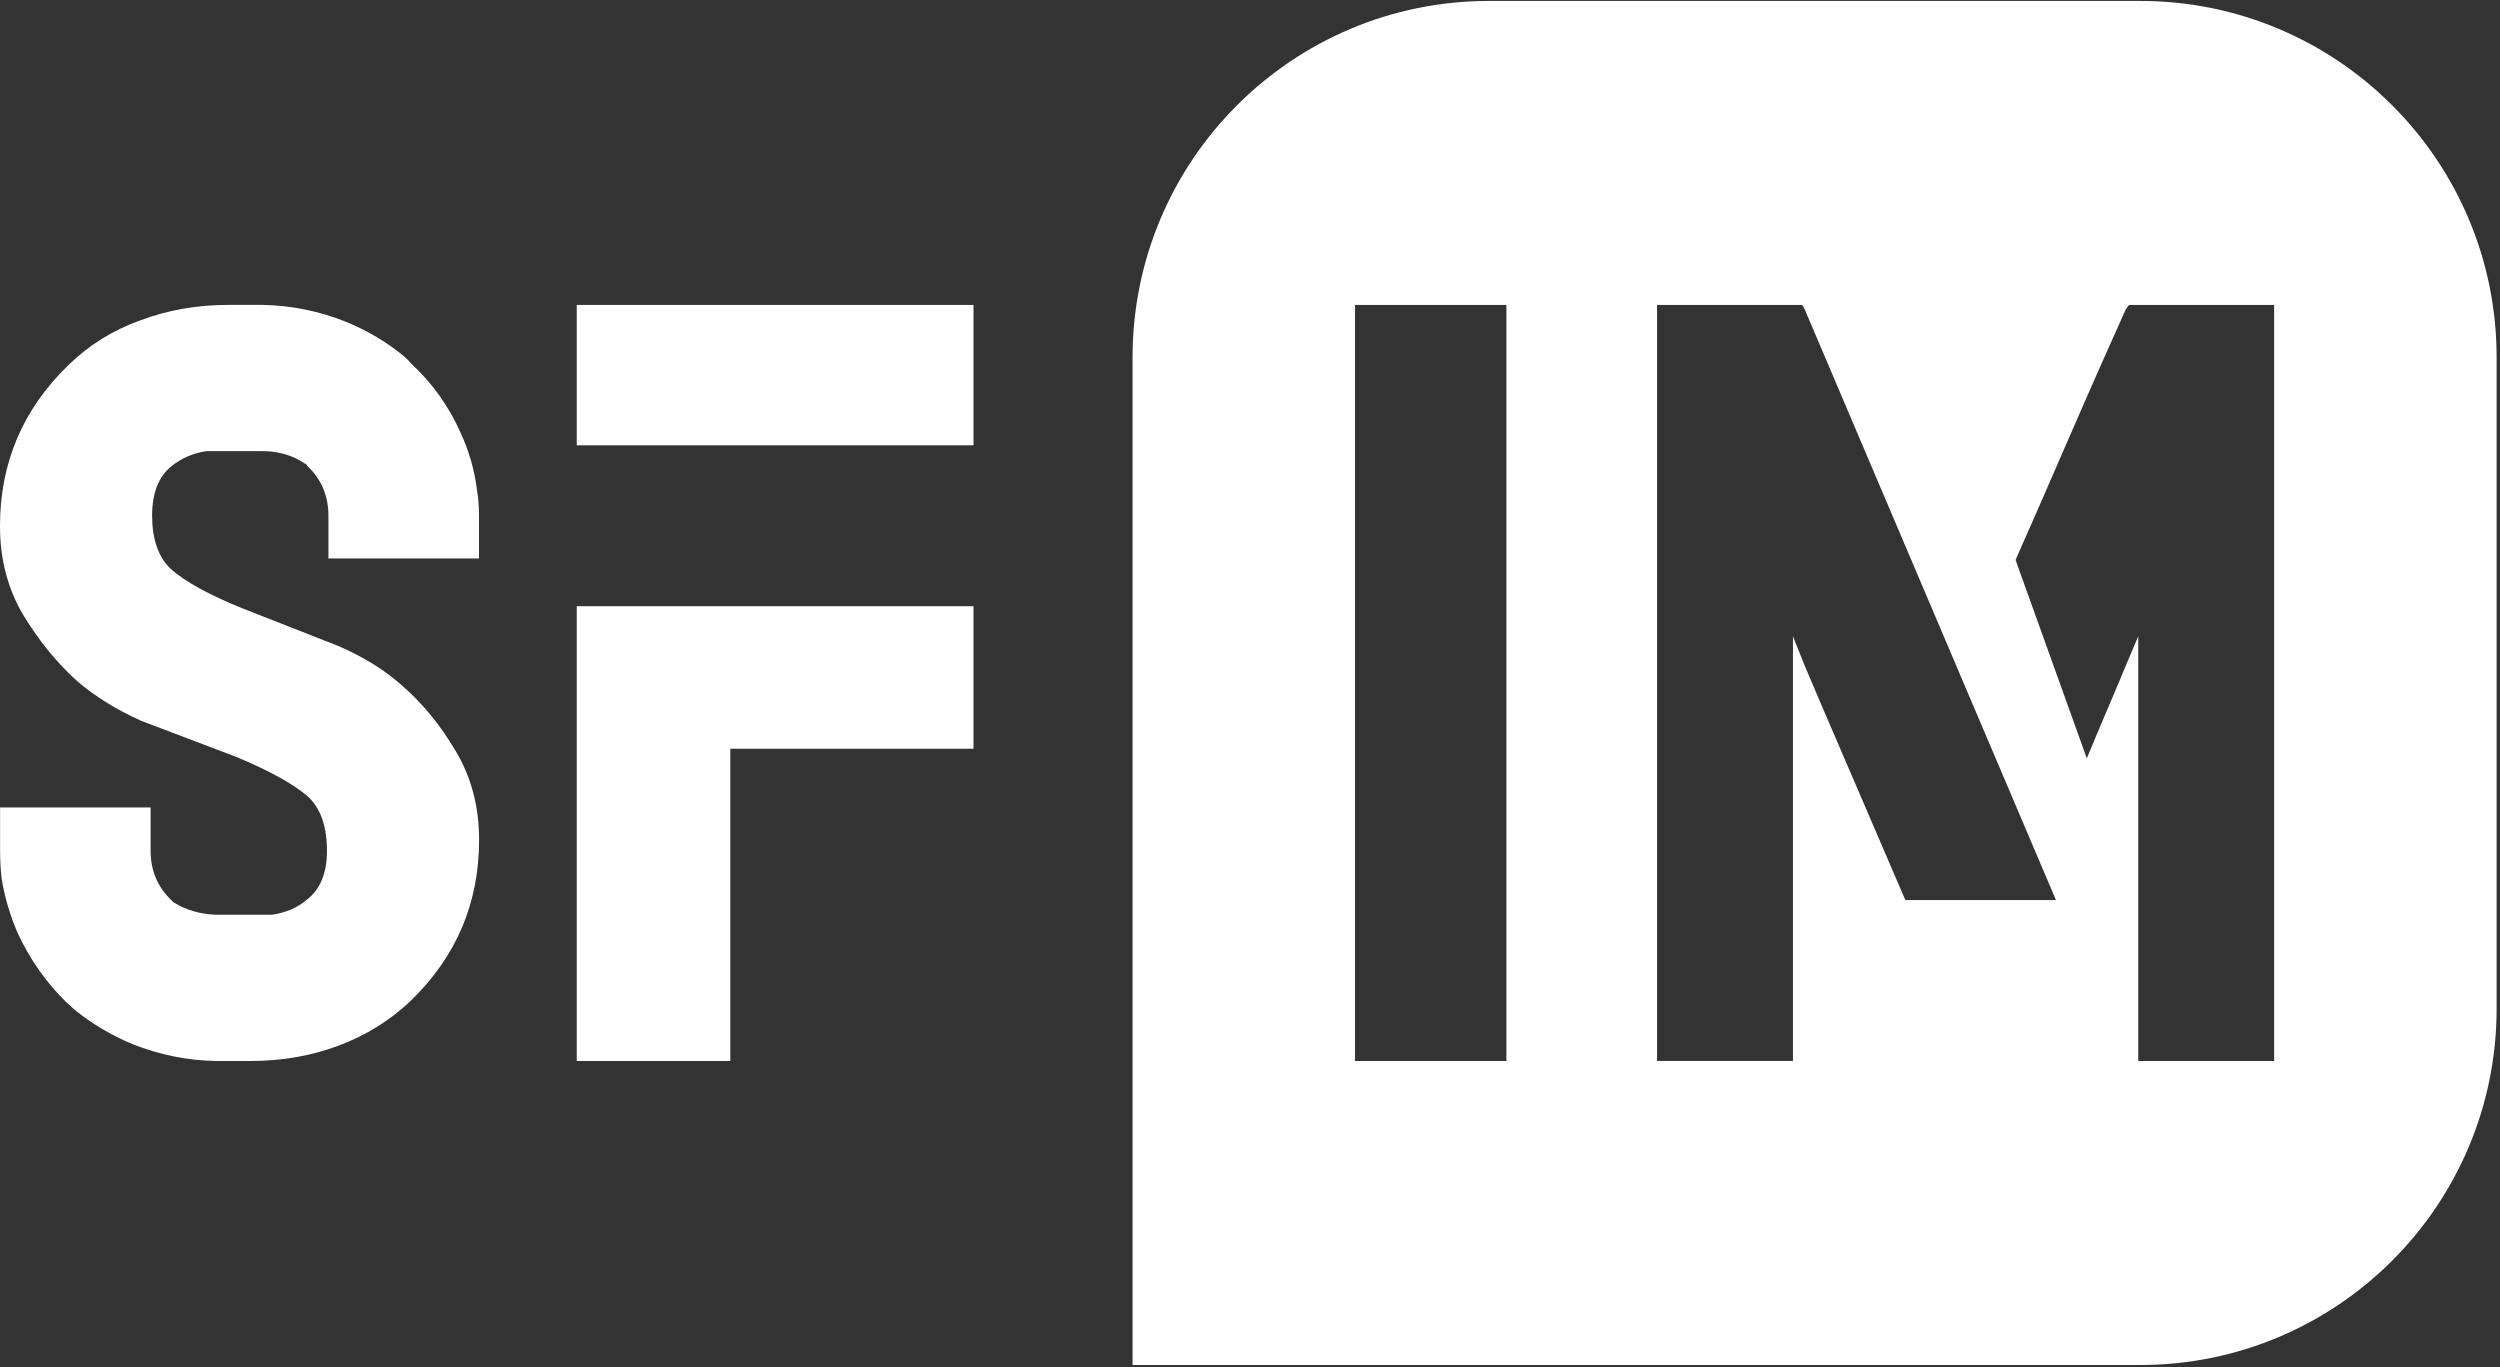
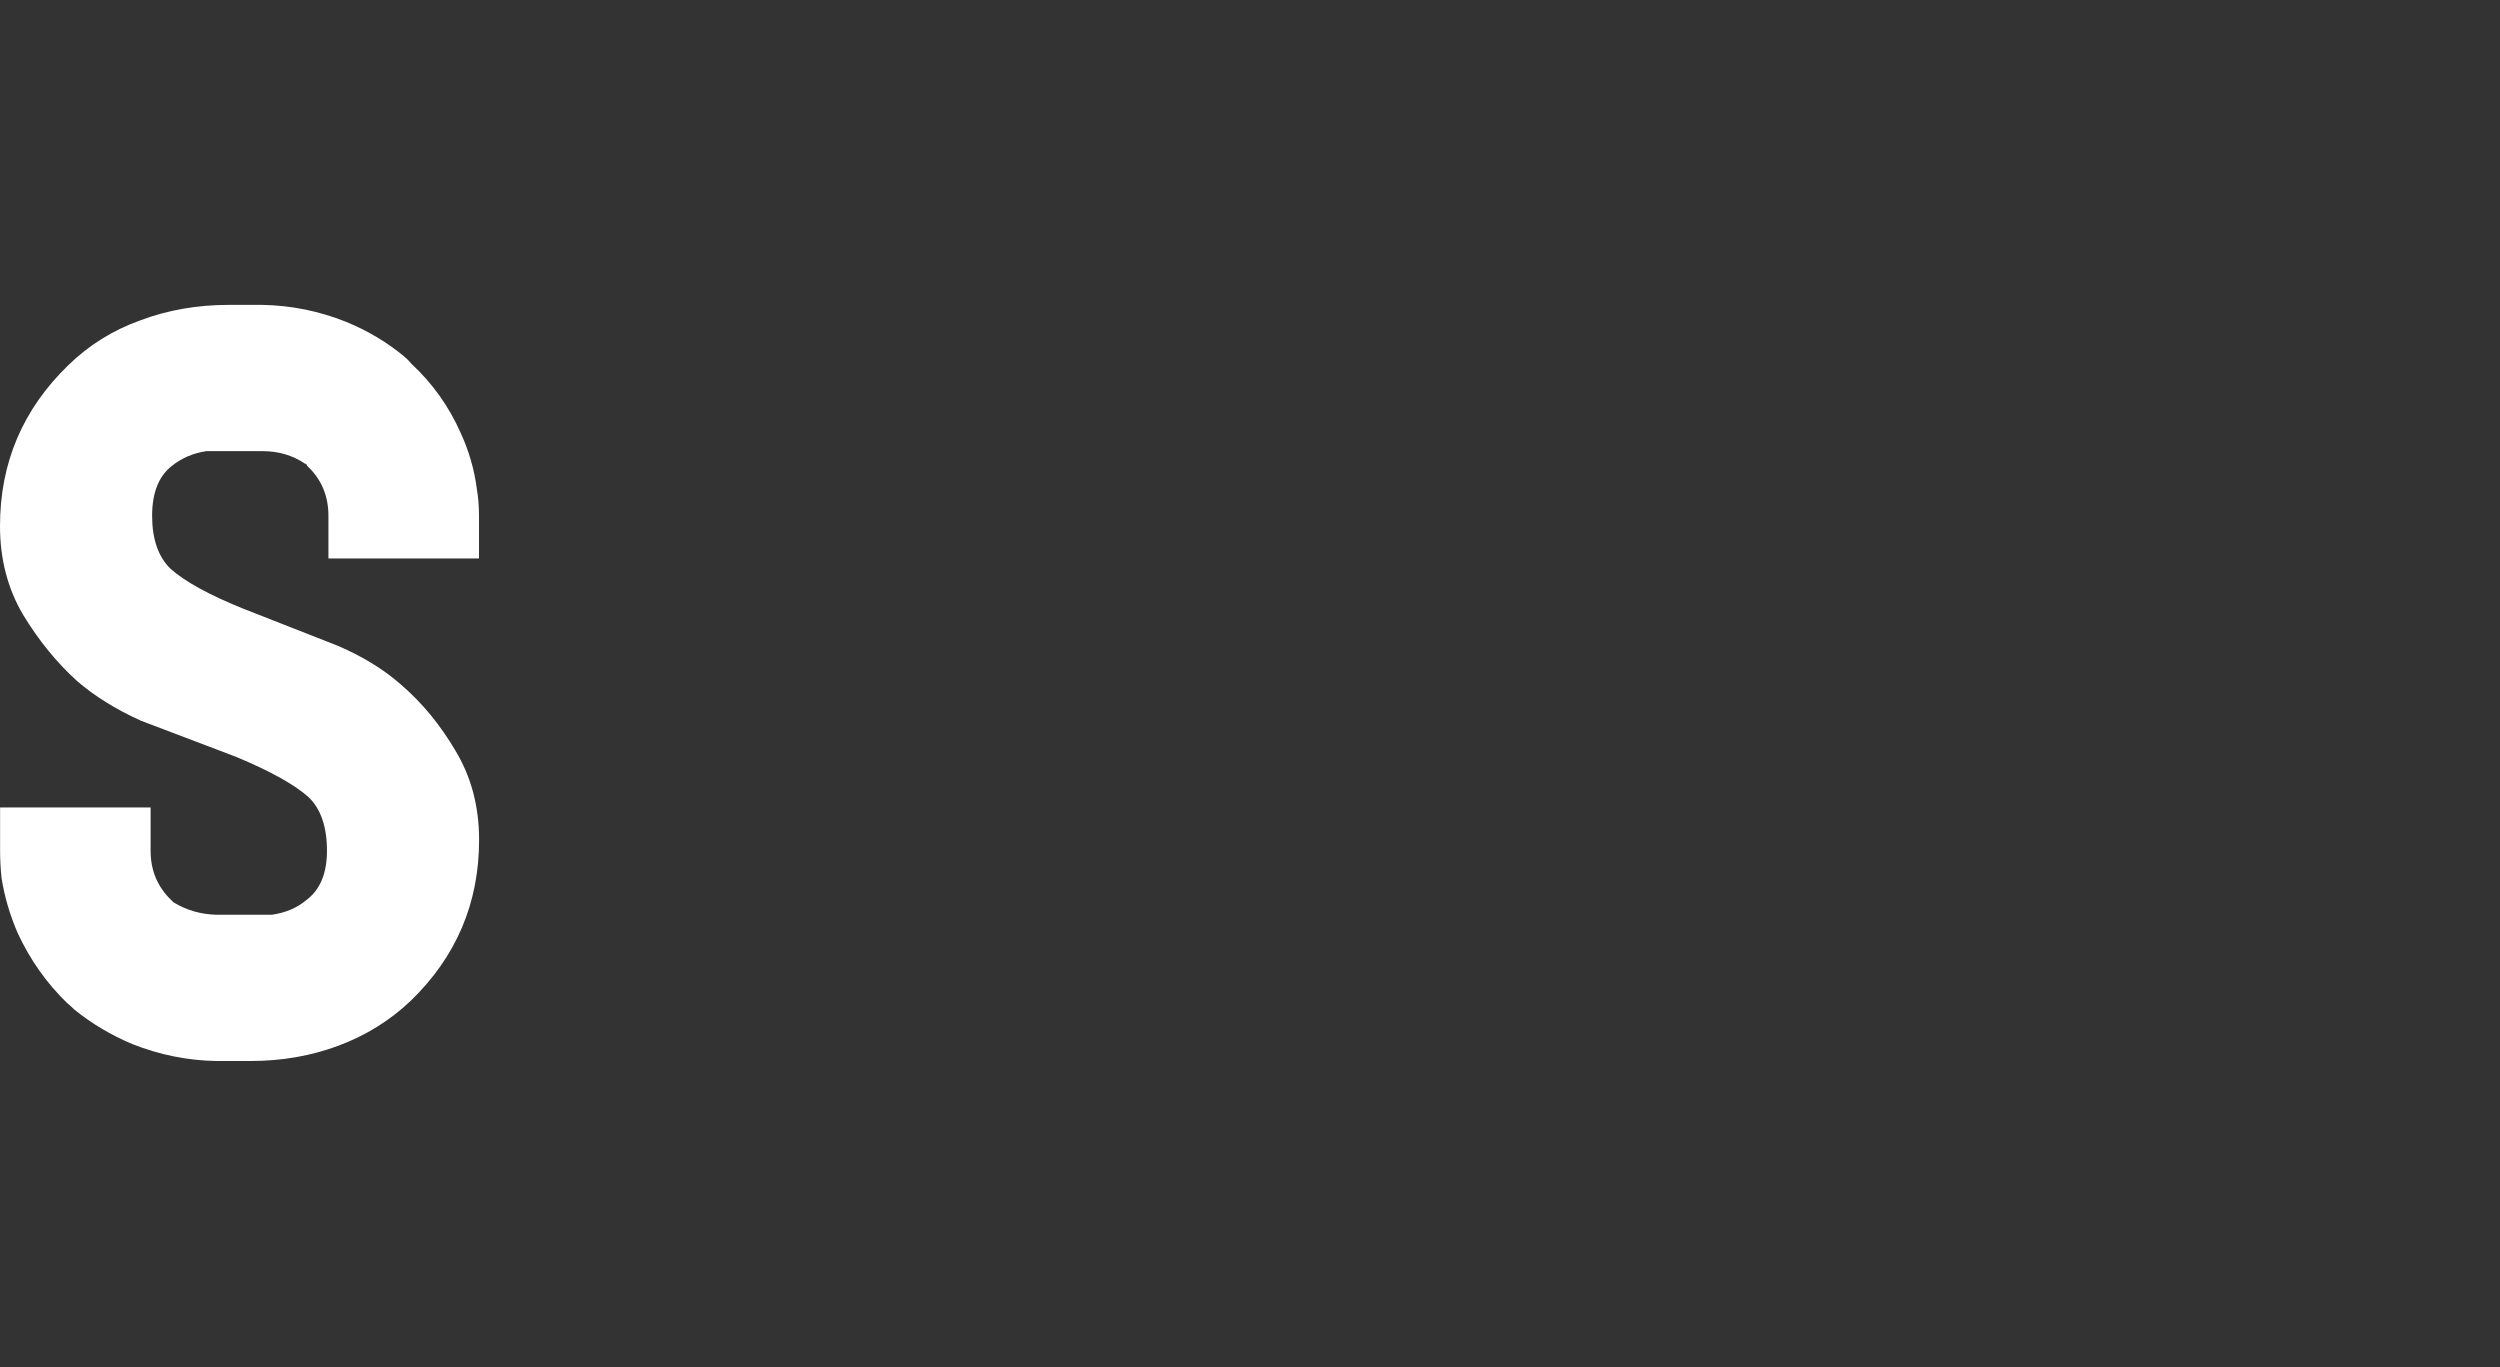
<svg xmlns="http://www.w3.org/2000/svg" width="532" height="291" viewBox="0 0 532 291">
  <rect x="0" y="0" width="532" height="291" fill="#333333" stroke="none" />
  <g id="Gruppo">
    <path id="Percorso" fill="#ffffff" stroke="none" d="M 69.89 118.83 L 69.89 109.76 C 69.89 105.49 68.38 101.94 65.36 99.13 C 65.36 99.03 65.31 98.92 65.2 98.82 C 65.1 98.72 64.99 98.66 64.89 98.66 C 62.28 96.89 59.26 96 55.82 96 L 43.94 96 C 41.13 96.42 38.68 97.46 36.59 99.13 C 33.78 101.32 32.37 104.86 32.37 109.76 C 32.37 114.66 33.67 118.51 36.28 121.02 C 39.3 123.73 44.41 126.55 51.6 129.46 L 71.93 137.44 C 77.25 139.73 81.73 142.5 85.38 145.73 C 89.86 149.59 93.72 154.28 96.95 159.8 C 100.28 165.32 101.95 171.63 101.95 178.72 C 101.95 192.17 97.1 203.58 87.41 212.96 C 83.03 217.13 77.92 220.31 72.09 222.5 C 66.25 224.69 60 225.78 53.33 225.78 L 45.98 225.78 C 39.93 225.68 33.99 224.48 28.16 222.18 C 23.68 220.3 19.56 217.86 15.81 214.83 C 15.29 214.31 14.77 213.84 14.25 213.42 C 9.87 209.15 6.38 204.2 3.77 198.57 C 2.1 194.71 0.96 190.81 0.33 186.84 C 0.12 184.86 0.02 182.93 0.02 181.05 L 0.02 171.83 L 32.05 171.83 L 32.05 181.05 C 32.05 185.22 33.51 188.71 36.43 191.53 L 36.9 192 C 39.61 193.67 42.63 194.55 45.97 194.66 L 57.85 194.66 C 60.77 194.24 63.22 193.2 65.2 191.53 C 68.12 189.34 69.58 185.85 69.58 181.05 C 69.58 175.95 68.27 172.14 65.67 169.64 C 62.64 166.93 57.49 164.07 50.19 161.04 L 30.02 153.38 C 24.7 150.98 20.17 148.17 16.42 144.94 C 12.04 140.98 8.19 136.24 4.85 130.71 C 1.62 125.19 0 118.93 0 111.95 C 0 98.5 4.85 87.09 14.54 77.71 C 18.92 73.44 24.02 70.26 29.86 68.17 C 35.7 65.98 41.95 64.88 48.62 64.88 L 55.81 64.88 C 61.96 64.99 67.9 66.19 73.63 68.48 C 78.22 70.36 82.33 72.81 85.98 75.83 C 86.5 76.25 87.02 76.77 87.54 77.4 C 92.02 81.57 95.52 86.47 98.02 92.1 C 99.79 95.96 100.94 99.92 101.46 103.98 C 101.77 105.75 101.93 107.68 101.93 109.77 L 101.93 118.84 L 69.88 118.84 Z" />
-     <path id="path1" fill="#ffffff" stroke="none" d="M 122.73 64.89 L 207.16 64.89 L 207.16 94.76 L 122.73 94.76 L 122.73 64.89 Z M 207.16 129 L 207.16 159.33 L 155.41 159.33 L 155.41 225.78 L 122.73 225.78 L 122.73 129 L 207.16 129 Z" />
  </g>
-   <path id="path2" fill="#ffffff" stroke="none" d="M 455.43 0.2 L 316.86 0.2 C 274.97 0.2 241.01 34.16 241.01 76.05 L 241.01 290.47 L 455.43 290.47 C 497.32 290.47 531.28 256.51 531.28 214.62 L 531.28 76.05 C 531.28 34.16 497.32 0.2 455.43 0.2 Z M 320.56 225.78 L 288.35 225.78 L 288.35 64.89 L 320.56 64.89 L 320.56 225.77 Z M 405.46 191.54 C 401.39 182.06 397.38 172.73 393.42 163.55 C 389.46 154.38 386.33 147.08 384.04 141.66 L 381.54 135.4 L 381.54 225.77 L 352.62 225.77 L 352.62 64.89 L 383.42 64.89 C 383.52 64.89 383.73 65.2 384.04 65.83 L 437.51 191.54 L 405.46 191.54 Z M 483.95 225.78 L 455.02 225.78 L 455.02 135.41 L 452.36 141.67 C 451.42 143.96 450.17 146.93 448.61 150.58 C 447.05 154.23 445.54 157.82 444.07 161.37 L 428.91 119.15 C 432.14 111.86 435.45 104.3 438.84 96.48 C 442.23 88.66 445.2 81.89 447.75 76.15 C 450.3 70.42 451.84 66.98 452.36 65.83 C 452.78 65.2 453.04 64.89 453.14 64.89 L 483.94 64.89 L 483.94 225.77 Z" />
</svg>